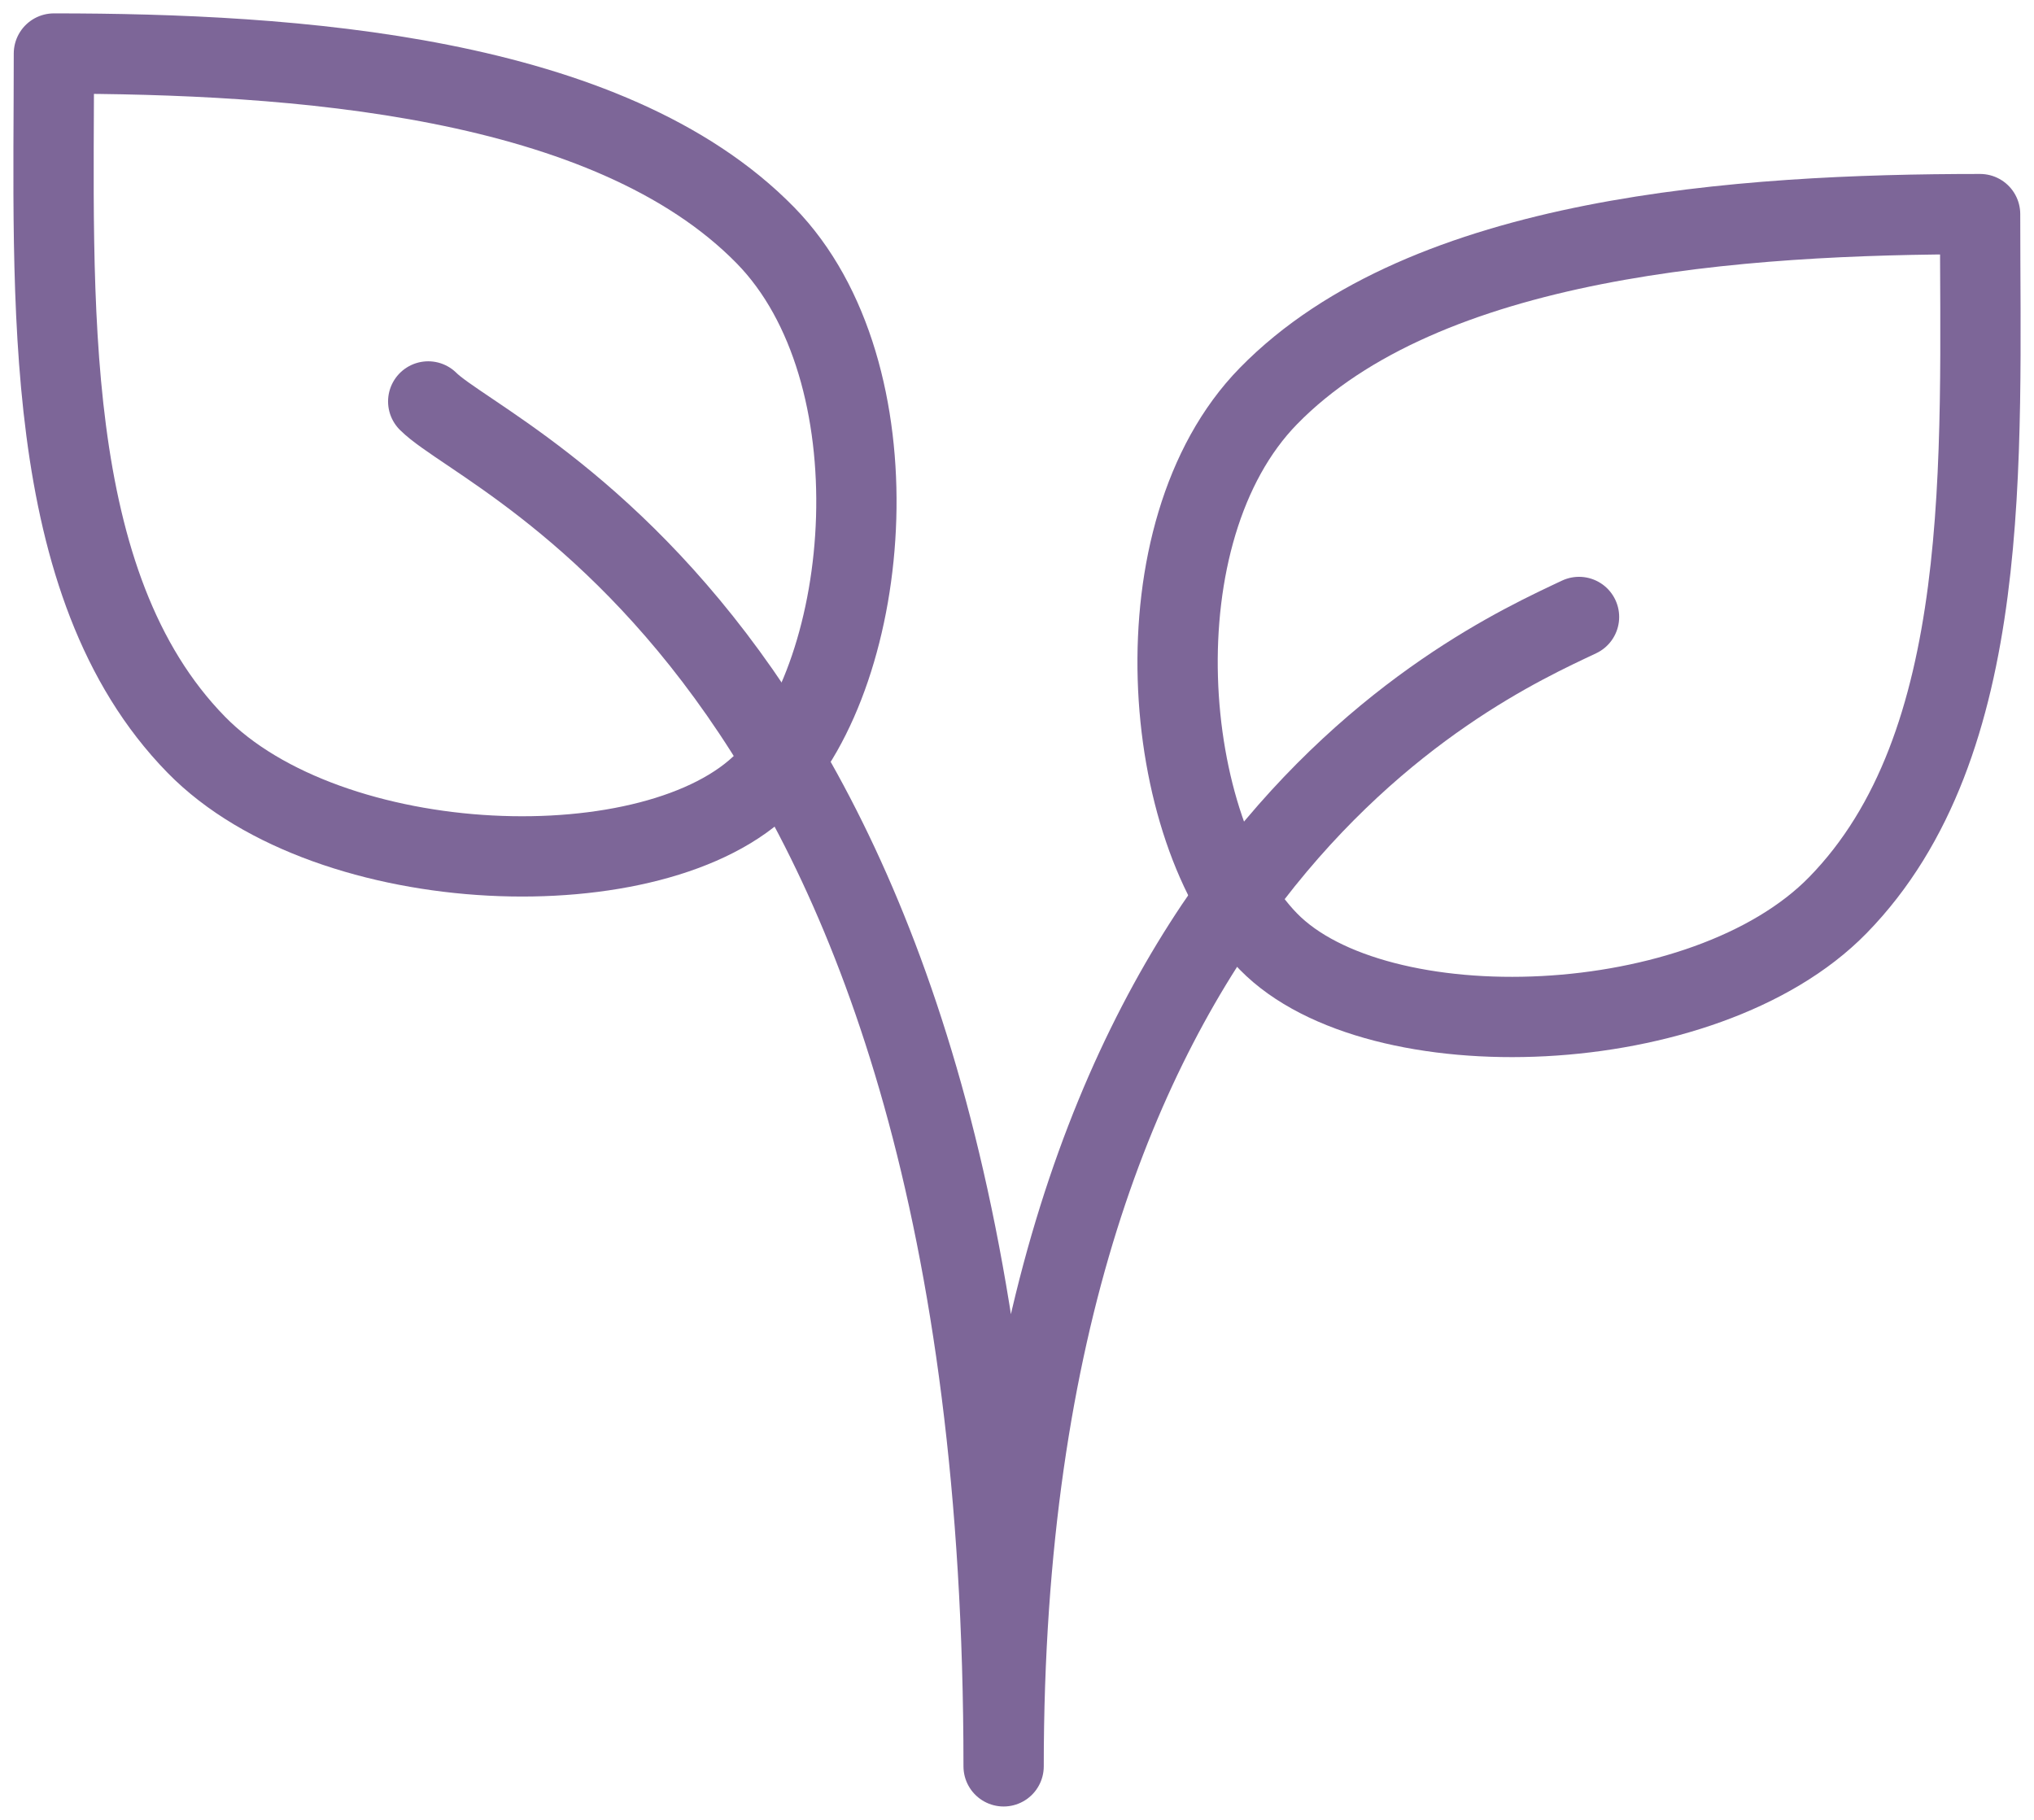
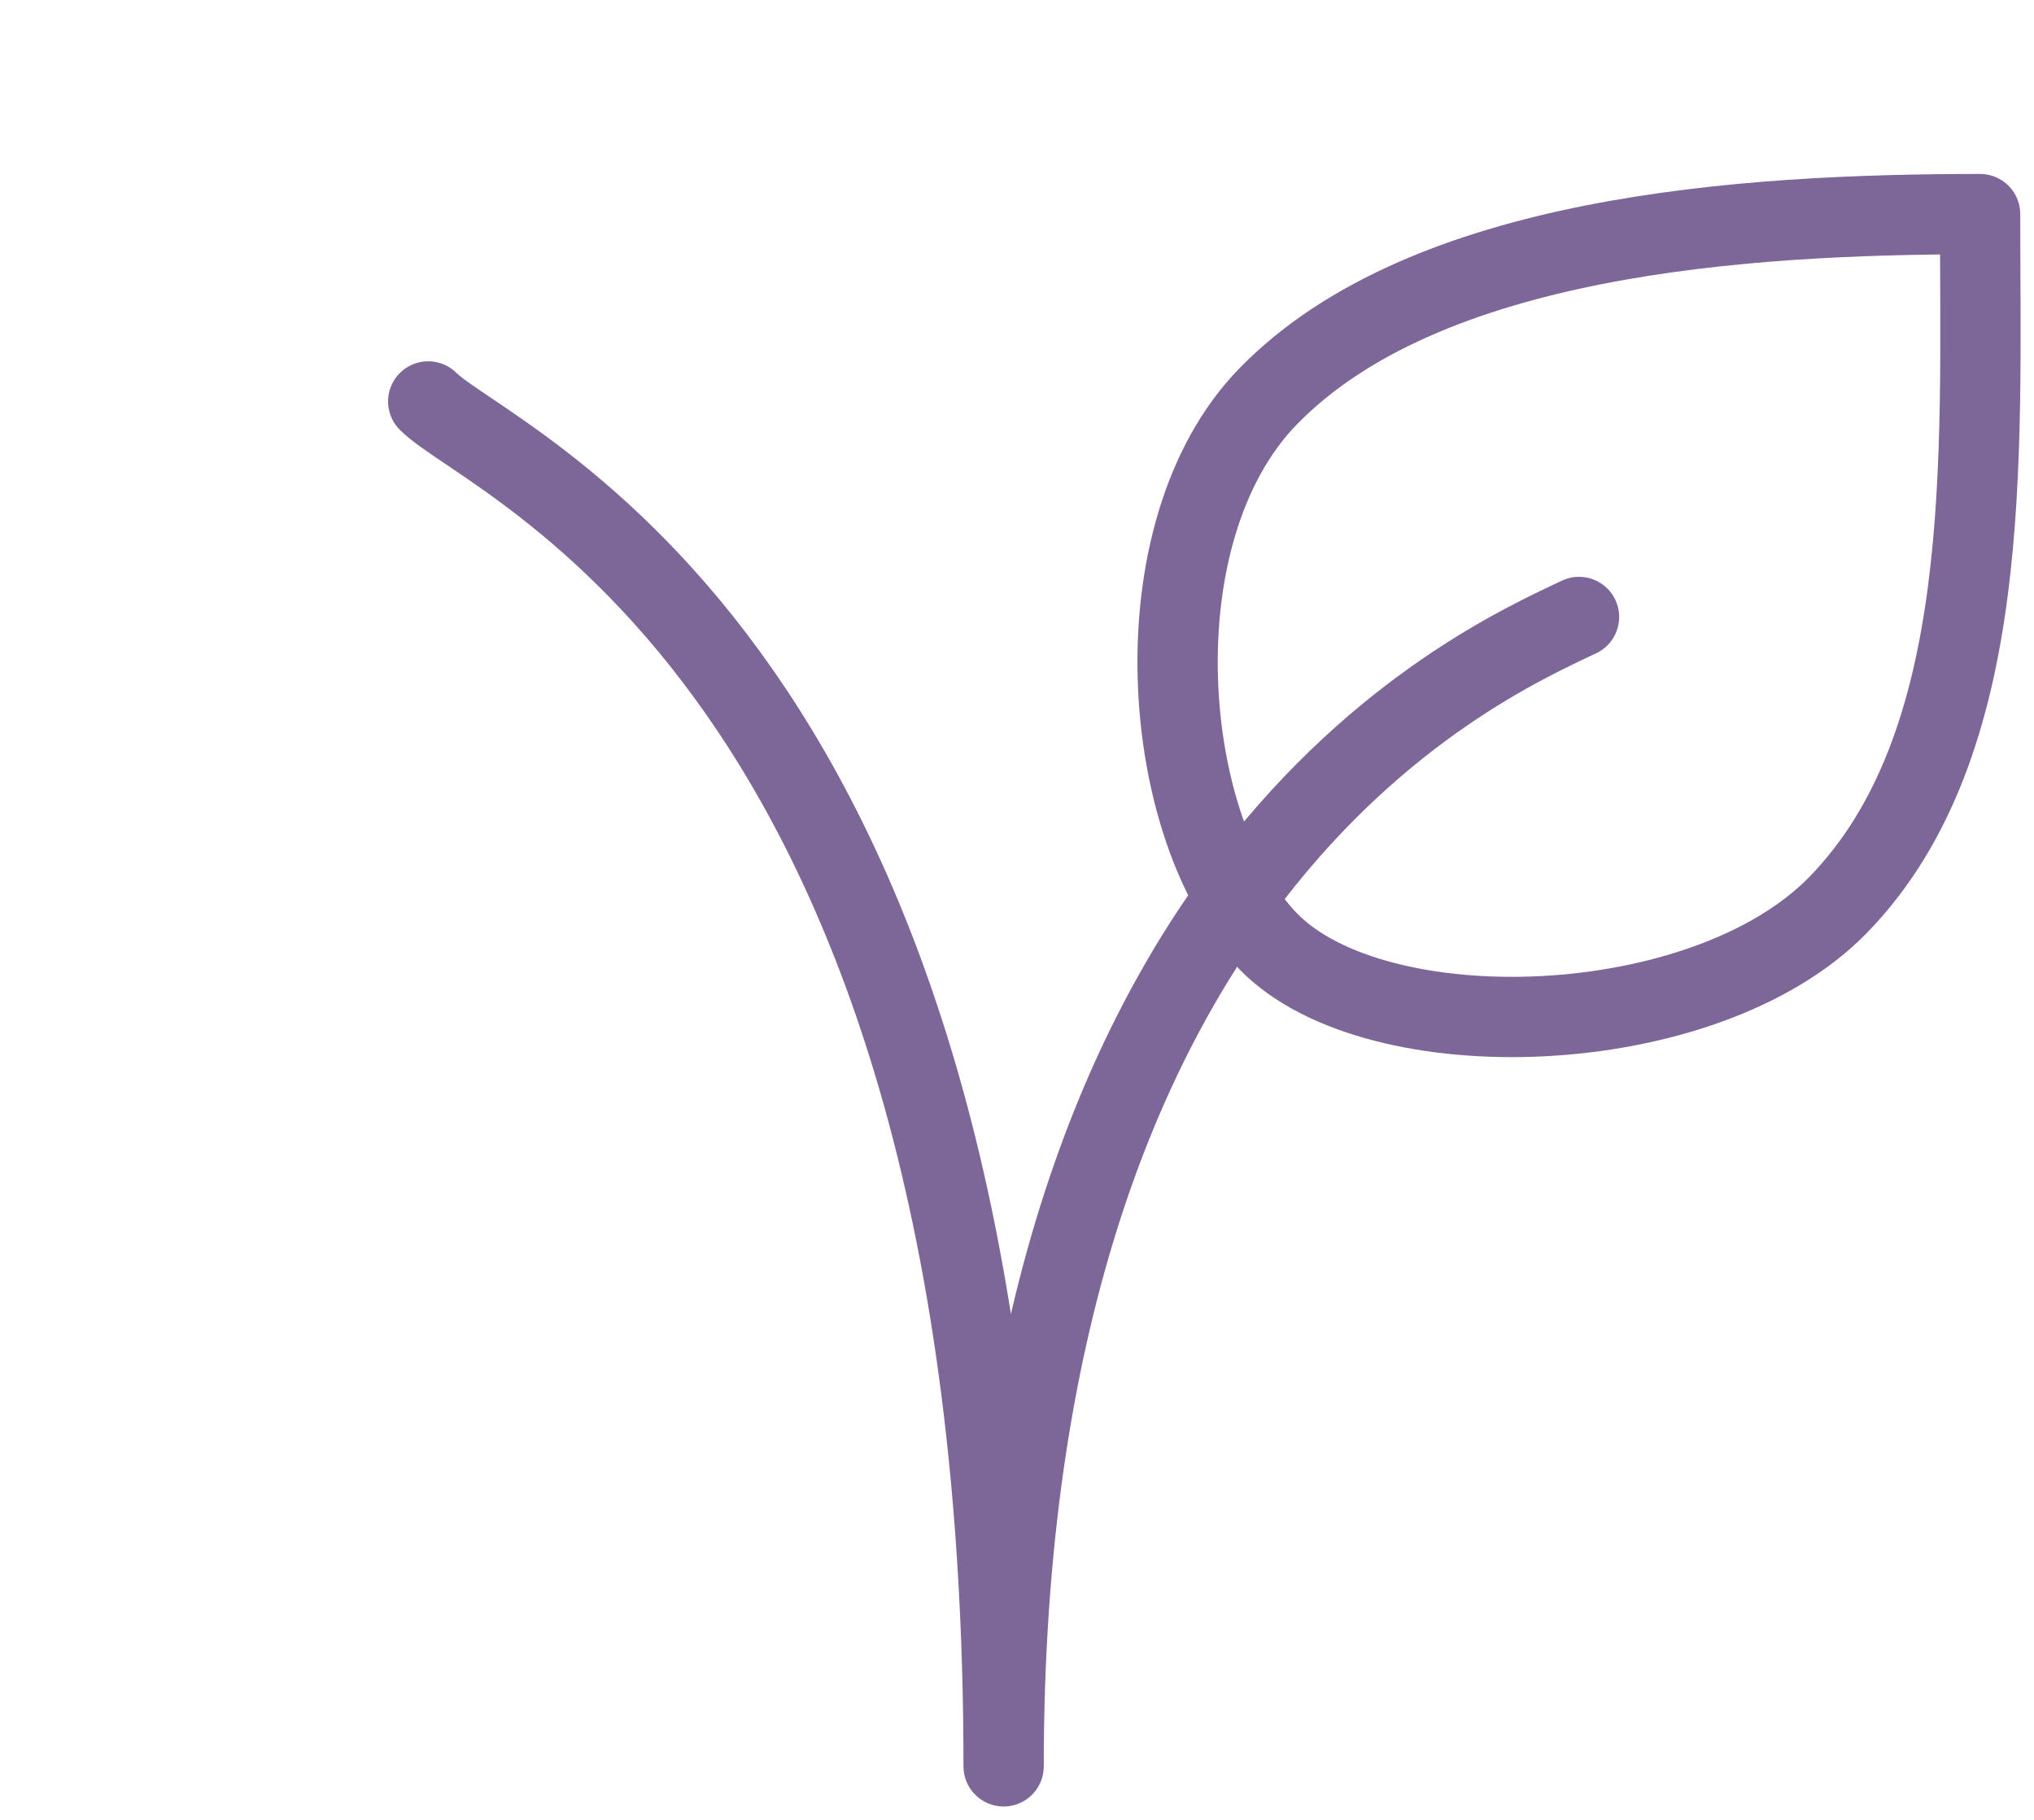
<svg xmlns="http://www.w3.org/2000/svg" width="76px" height="68px" viewBox="0 0 76 68" version="1.1">
  <title>Group 12</title>
  <desc>Created with Sketch.</desc>
  <defs />
  <g id="Welcome" stroke="none" stroke-width="1" fill="none" fill-rule="evenodd" stroke-linecap="round" stroke-linejoin="round">
    <g id="POURQUOI-NOUS-CHOISIR-010218" transform="translate(-903, -3120)" stroke="#7D6698" stroke-width="3">
      <g id="Group-12" transform="translate(905, 3122)">
-         <path d="M26.603,27.184 C30.652,23.044 31.588,11.893 26.603,6.796 C20.735,0.796 8.945,0 0.014,0 C0.014,9.131 -0.537,19.825 5.332,25.825 C10.317,30.922 22.553,31.324 26.603,27.184 L26.603,27.184 Z" id="Stroke-6" />
        <path d="M57,21.053 C53.012,22.94 35.5,30.727 35.5,64 C35.5,22.618 16.378,15.376 14,13" id="Stroke-8" />
        <path d="M45.397,33.184 C41.348,29.044 40.412,17.893 45.397,12.796 C51.265,6.796 63.055,6 71.986,6 C71.986,15.131 72.537,25.825 66.668,31.825 C61.683,36.922 49.447,37.324 45.397,33.184 L45.397,33.184 Z" id="Stroke-10" />
      </g>
    </g>
  </g>
</svg>